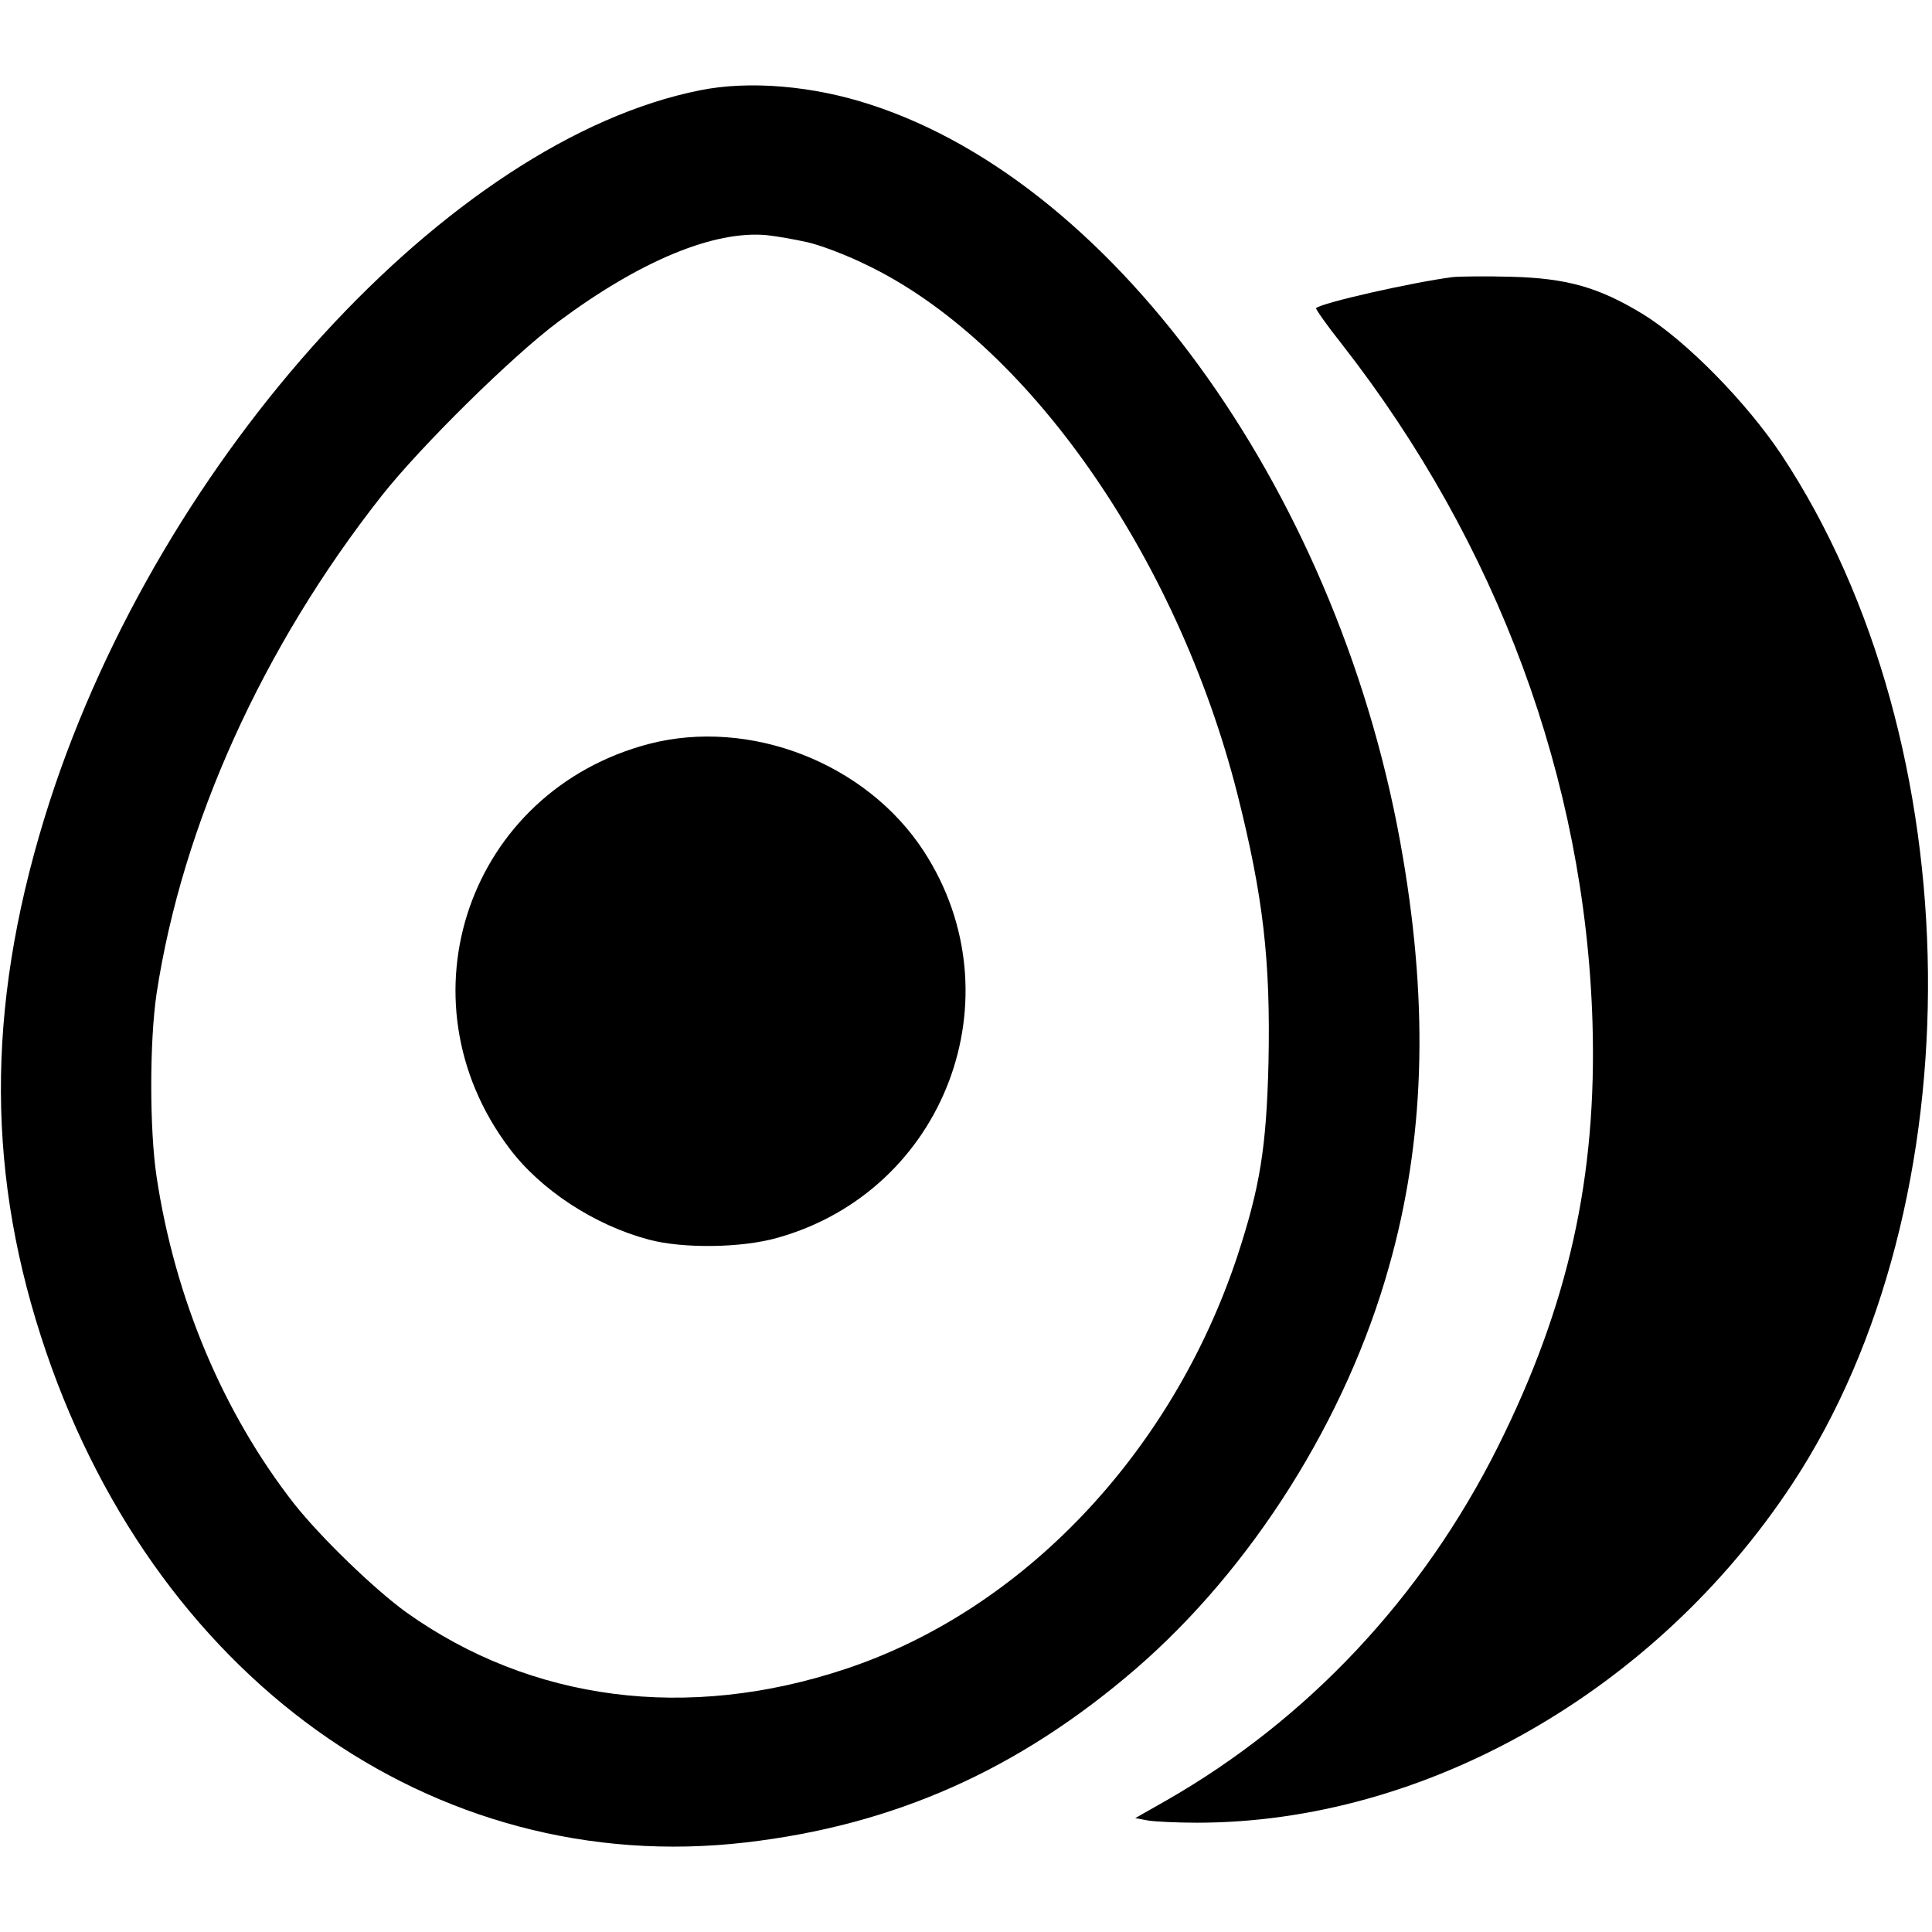
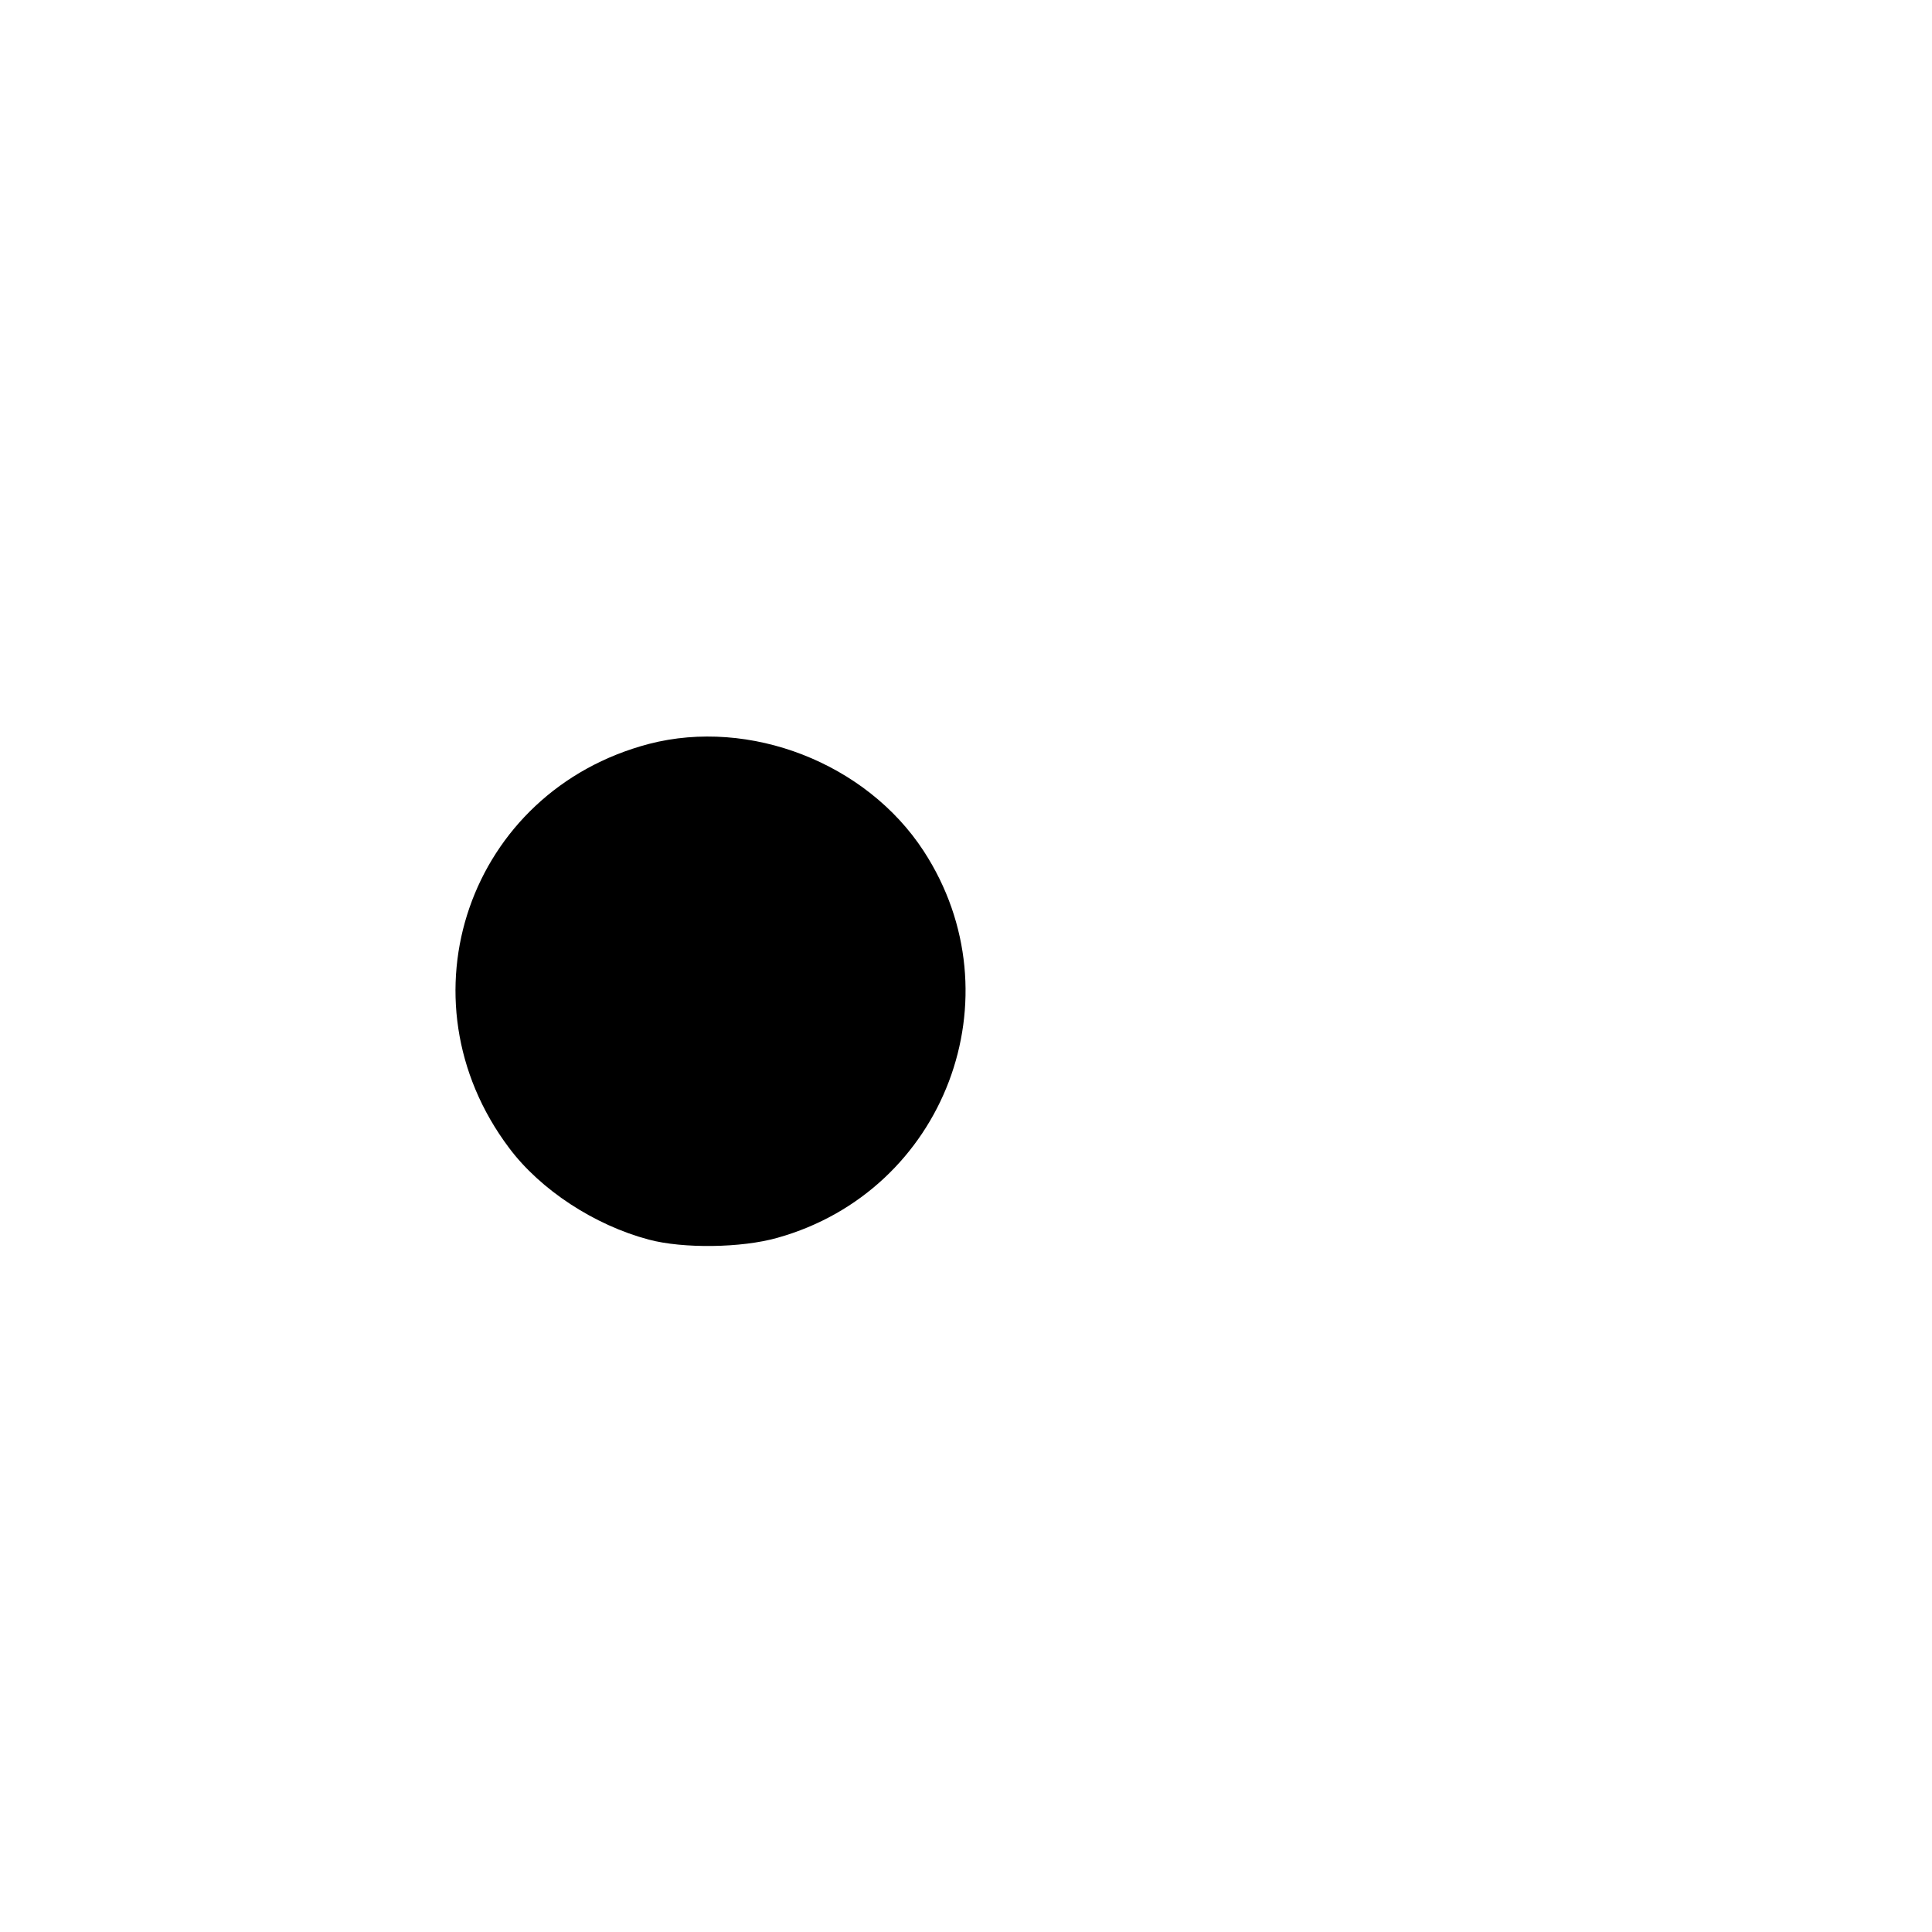
<svg xmlns="http://www.w3.org/2000/svg" version="1.0" width="548pt" height="548pt" viewBox="0 0 548 548" preserveAspectRatio="xMidYMid meet">
  <g transform="translate(0,548) scale(0.1,-0.1)" fill="#000000" stroke="none">
-     <path d="M1986 5224 c-709 -141 -1527 -1035 -1845 -2017 -176 -546 -184 -1023 -25 -1517 310 -964 1111 -1539 1999 -1436 422 49 774 206 1106 492 330 285 598 709 719 1142 100 354 113 728 39 1162 -170 1008 -804 1904 -1509 2133 -164 54 -345 69 -484 41z m304 -431 c36 -8 110 -36 165 -63 456 -217 883 -825 1055 -1503 73 -290 94 -470 88 -761 -6 -242 -24 -353 -89 -551 -186 -558 -608 -1002 -1111 -1169 -448 -149 -891 -92 -1246 161 -91 66 -242 212 -318 308 -202 259 -338 583 -390 928 -20 134 -20 382 0 518 73 480 301 984 638 1412 111 141 371 397 501 494 232 173 442 260 592 246 28 -3 79 -12 115 -20z" />
    <path d="M1841 3370 c-511 -134 -715 -723 -397 -1146 89 -119 242 -219 396 -260 97 -26 263 -24 365 5 475 133 684 684 415 1097 -163 250 -493 378 -779 304z" />
-     <path d="M4120 4694 c-115 -15 -372 -73 -387 -88 -2 -2 30 -48 73 -102 442 -566 690 -1236 711 -1924 13 -439 -68 -803 -269 -1205 -213 -425 -538 -772 -940 -1002 l-88 -50 38 -7 c20 -3 82 -6 137 -6 646 0 1300 372 1688 960 526 797 512 2101 -30 2920 -100 150 -271 324 -393 399 -125 76 -215 102 -375 106 -71 2 -146 1 -165 -1z" />
  </g>
</svg>